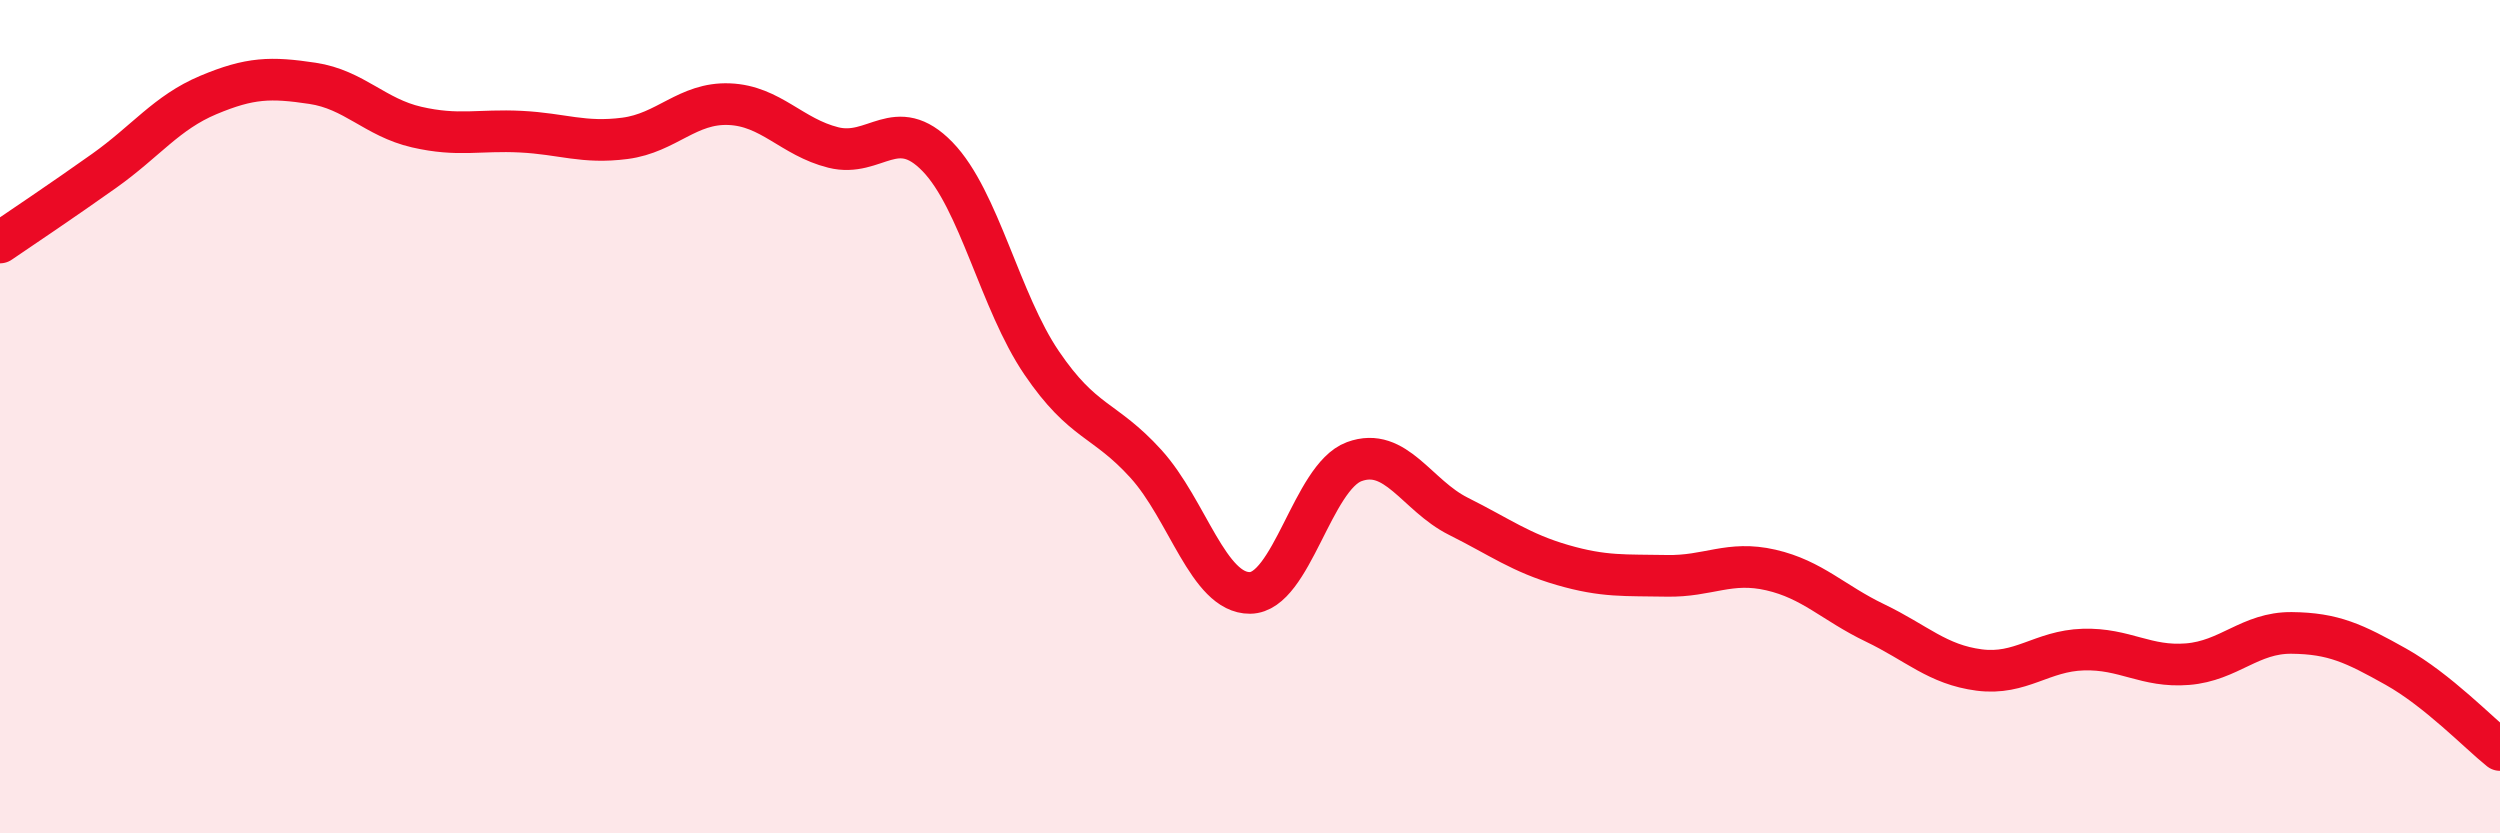
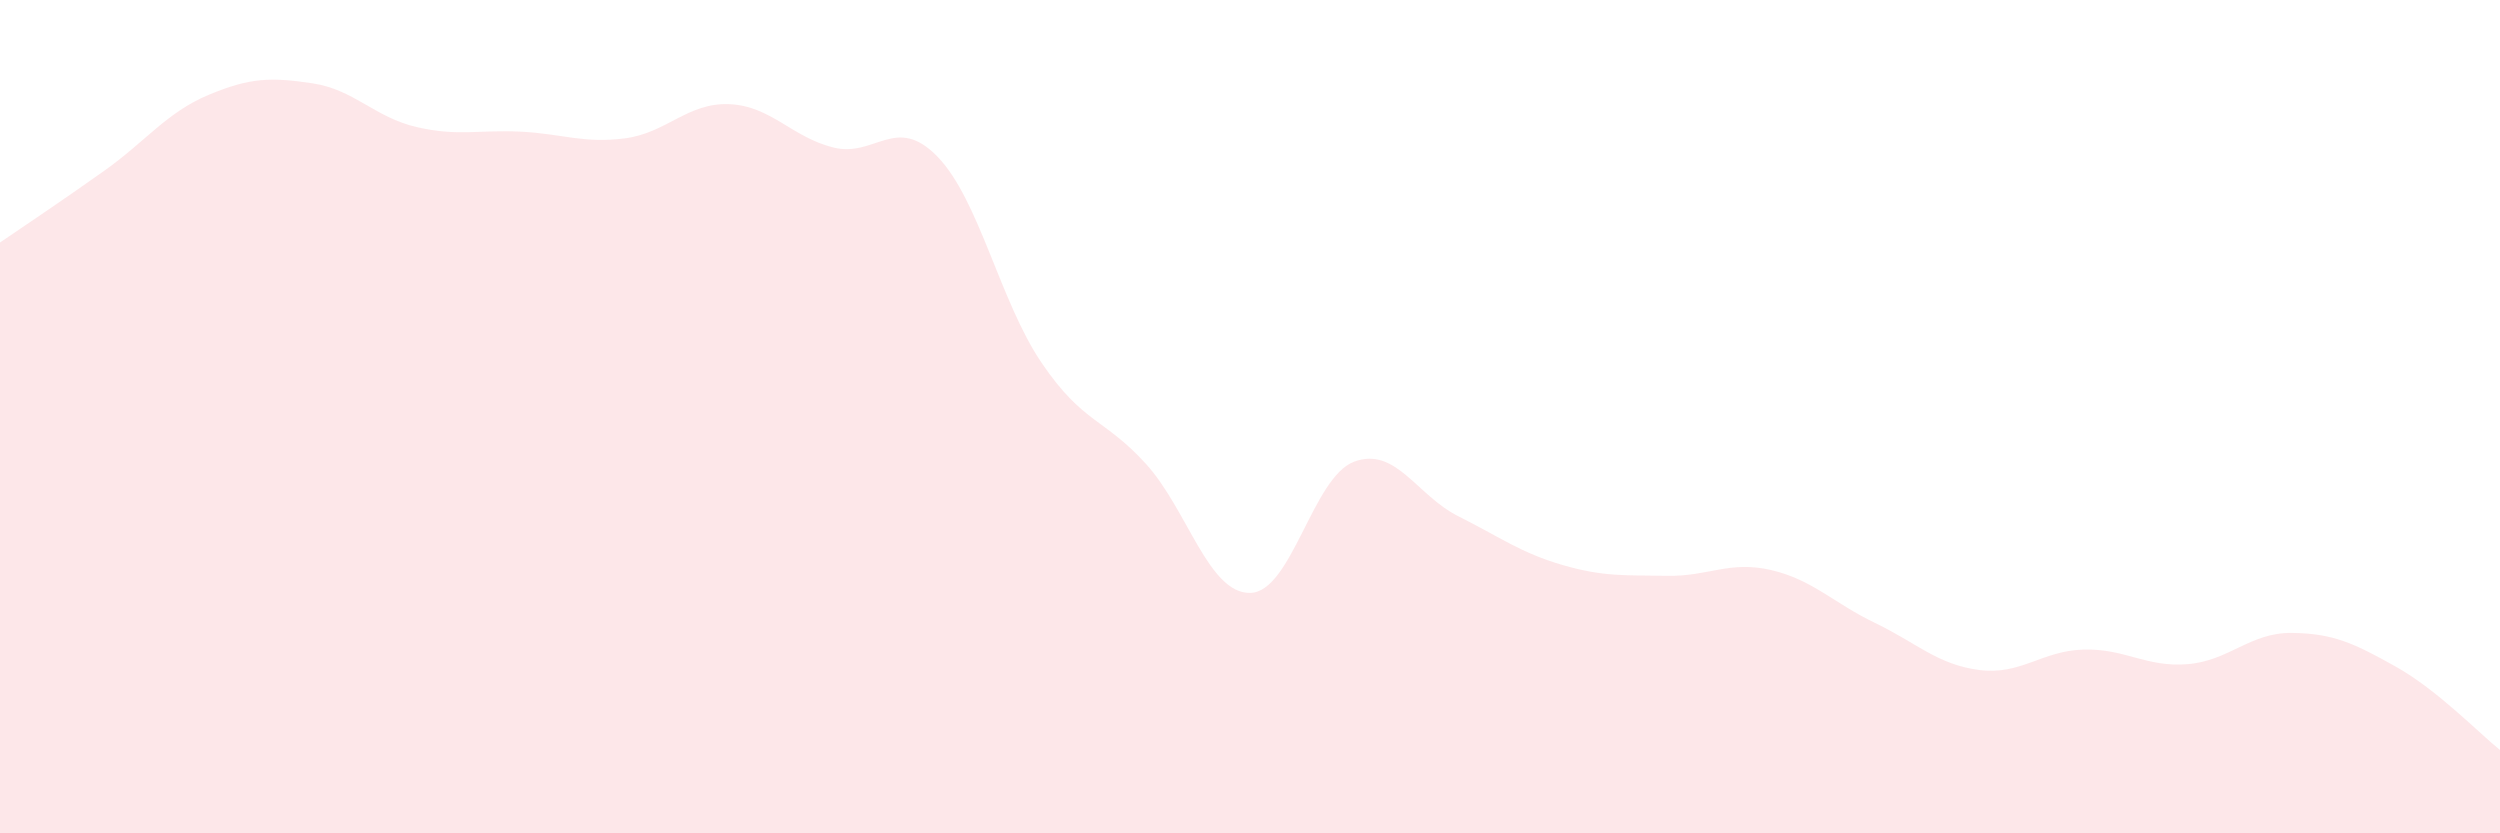
<svg xmlns="http://www.w3.org/2000/svg" width="60" height="20" viewBox="0 0 60 20">
  <path d="M 0,5.82 C 0.5,5.48 1.5,4.81 2.5,4.1 C 3.5,3.39 4,2.7 5,2.28 C 6,1.86 6.5,1.85 7.5,2 C 8.5,2.15 9,2.82 10,3.05 C 11,3.28 11.5,3.11 12.5,3.16 C 13.5,3.21 14,3.45 15,3.32 C 16,3.19 16.5,2.46 17.5,2.5 C 18.5,2.54 19,3.29 20,3.54 C 21,3.79 21.5,2.73 22.5,3.76 C 23.5,4.79 24,7.24 25,8.71 C 26,10.18 26.5,10.03 27.5,11.13 C 28.5,12.23 29,14.24 30,14.23 C 31,14.22 31.5,11.45 32.5,11.08 C 33.5,10.71 34,11.89 35,12.39 C 36,12.89 36.5,13.27 37.5,13.56 C 38.5,13.85 39,13.8 40,13.82 C 41,13.84 41.5,13.45 42.5,13.68 C 43.5,13.91 44,14.47 45,14.95 C 46,15.43 46.5,15.95 47.5,16.08 C 48.5,16.21 49,15.62 50,15.59 C 51,15.56 51.5,16.02 52.5,15.94 C 53.5,15.86 54,15.18 55,15.19 C 56,15.2 56.5,15.44 57.5,16 C 58.5,16.56 59.5,17.6 60,18L60 20L0 20Z" fill="#EB0A25" opacity="0.1" stroke-linecap="round" stroke-linejoin="round" />
-   <path d="M 0,5.82 C 0.5,5.48 1.5,4.81 2.5,4.1 C 3.5,3.39 4,2.7 5,2.28 C 6,1.86 6.5,1.85 7.5,2 C 8.5,2.15 9,2.82 10,3.05 C 11,3.28 11.5,3.11 12.5,3.16 C 13.5,3.21 14,3.45 15,3.32 C 16,3.19 16.5,2.46 17.5,2.5 C 18.5,2.54 19,3.29 20,3.54 C 21,3.79 21.5,2.73 22.5,3.76 C 23.5,4.79 24,7.24 25,8.71 C 26,10.18 26.5,10.03 27.5,11.13 C 28.5,12.23 29,14.24 30,14.23 C 31,14.22 31.5,11.45 32.5,11.08 C 33.5,10.71 34,11.89 35,12.39 C 36,12.89 36.5,13.27 37.5,13.56 C 38.5,13.85 39,13.8 40,13.82 C 41,13.84 41.5,13.45 42.5,13.68 C 43.5,13.91 44,14.47 45,14.95 C 46,15.43 46.5,15.95 47.5,16.08 C 48.5,16.21 49,15.62 50,15.59 C 51,15.56 51.5,16.02 52.5,15.94 C 53.5,15.86 54,15.18 55,15.19 C 56,15.2 56.5,15.44 57.5,16 C 58.5,16.56 59.5,17.6 60,18" stroke="#EB0A25" stroke-width="1" fill="none" stroke-linecap="round" stroke-linejoin="round" />
</svg>